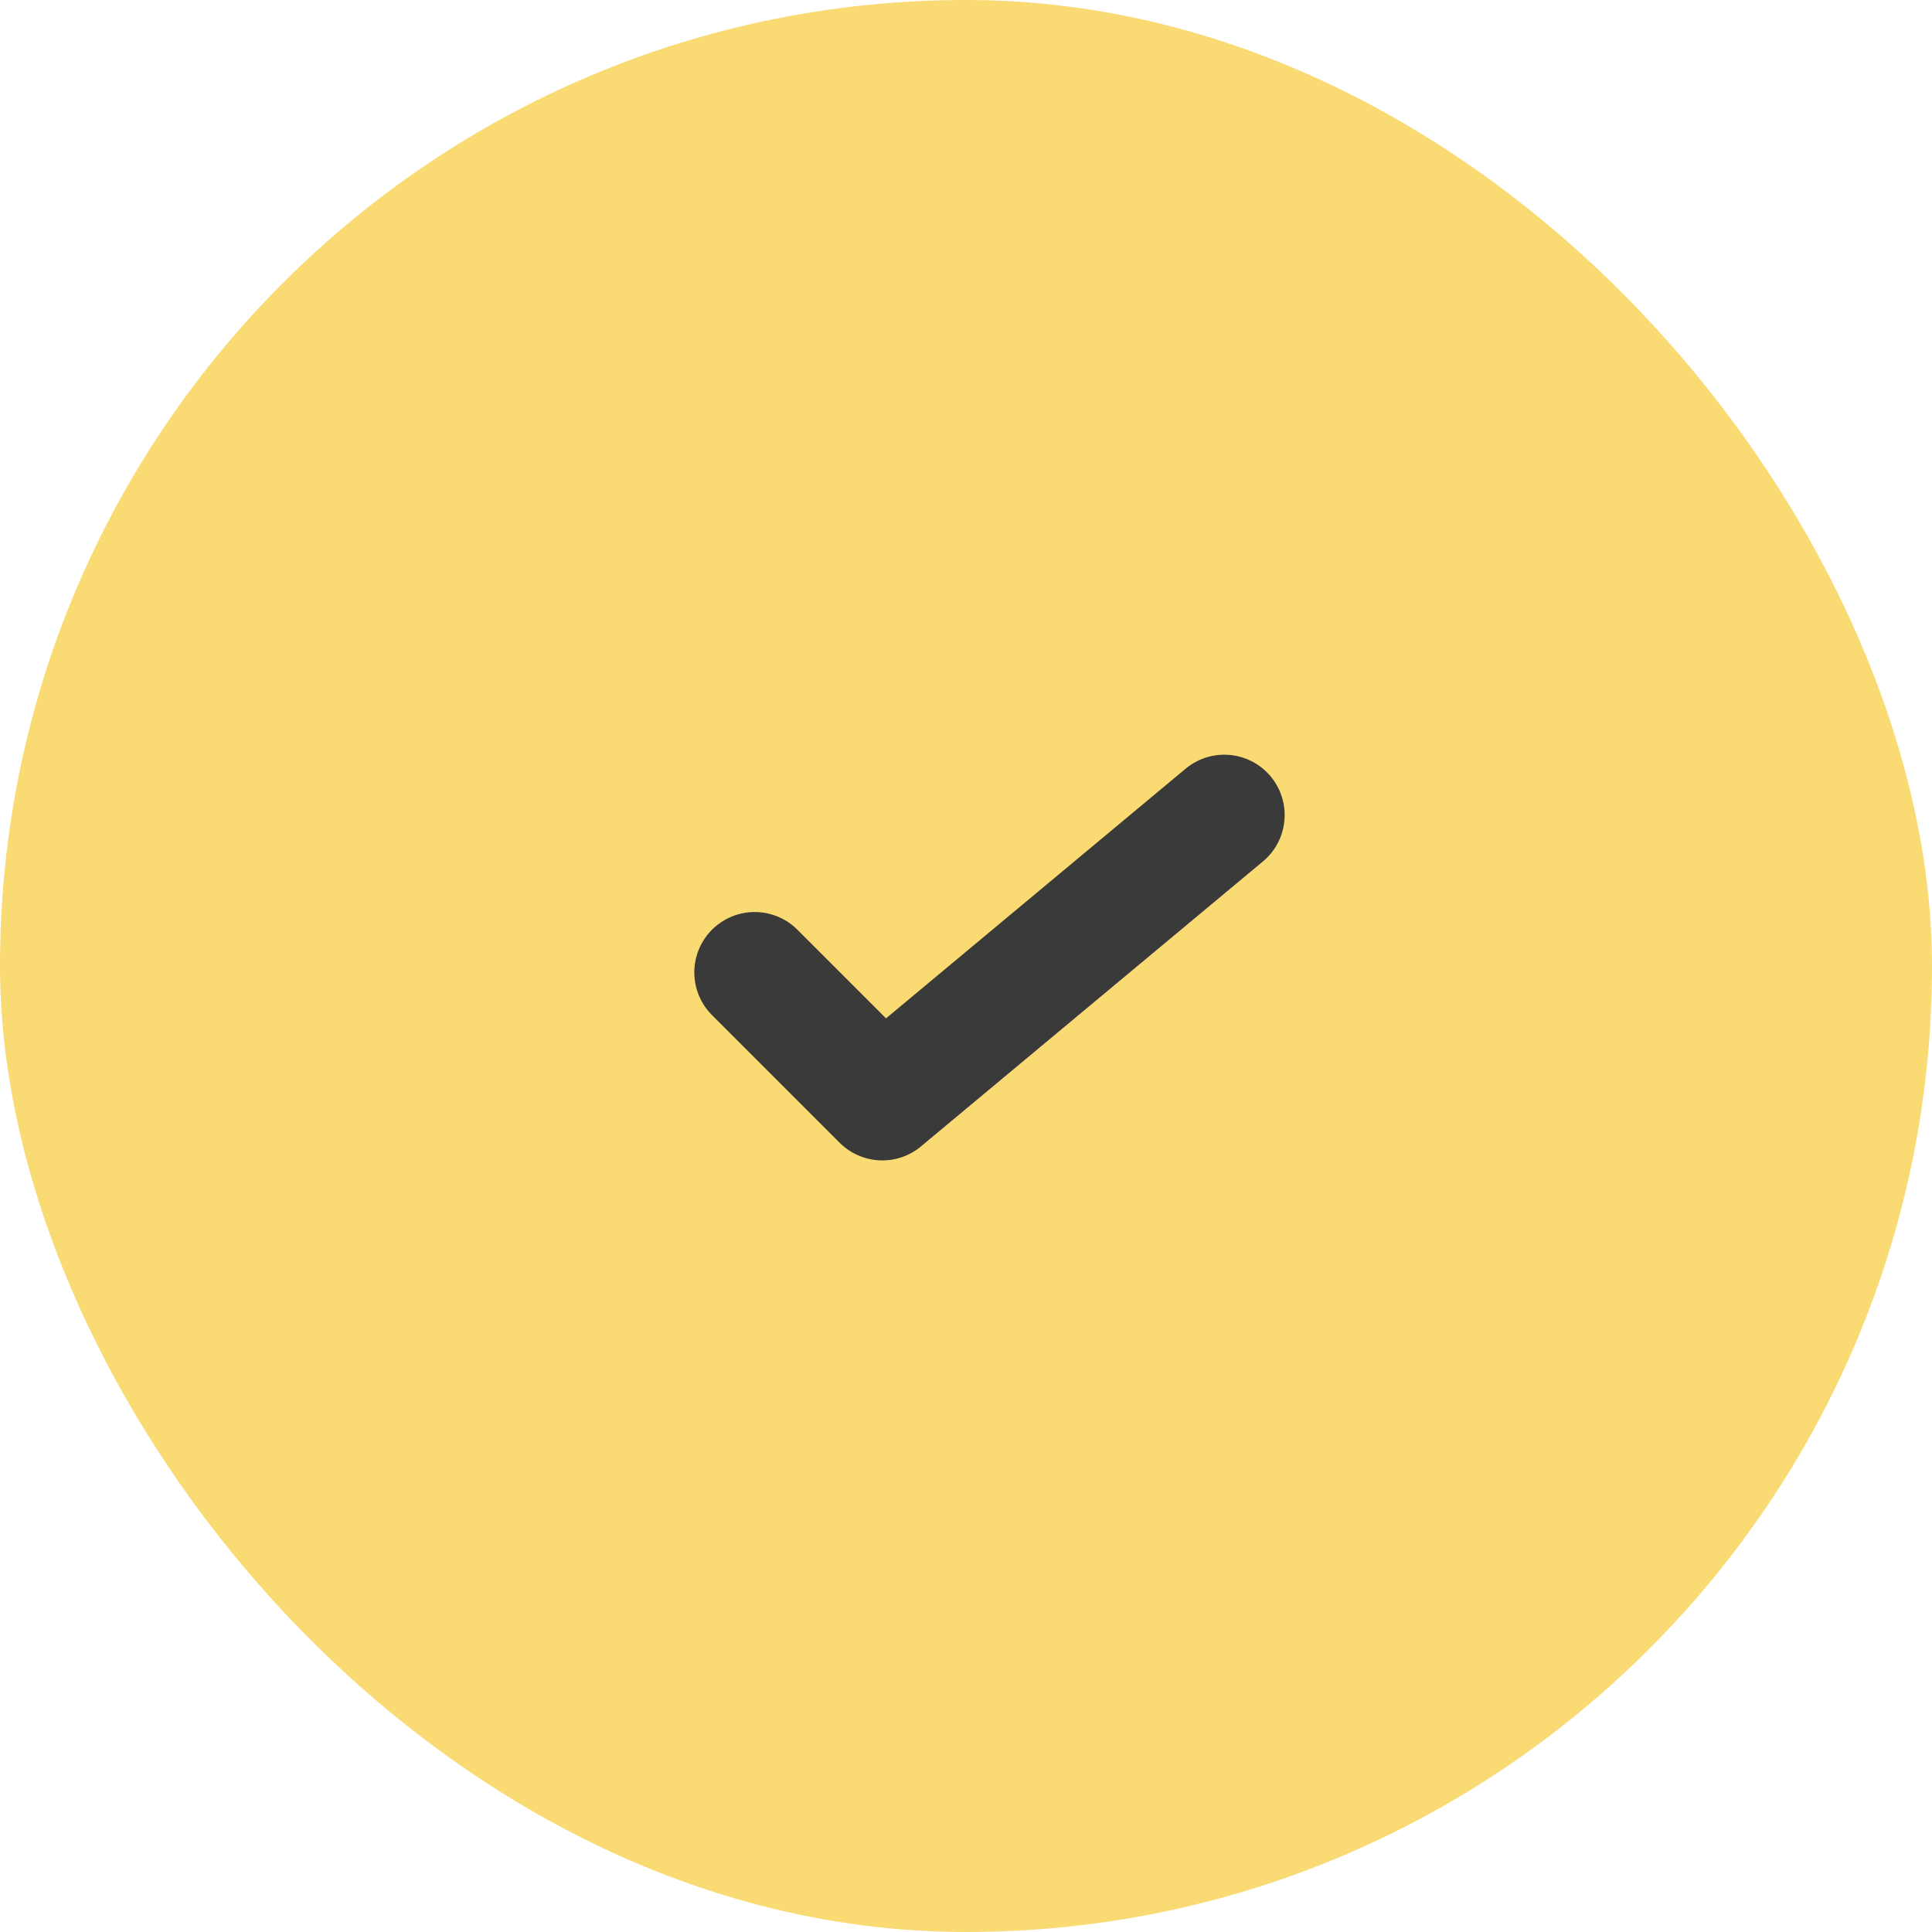
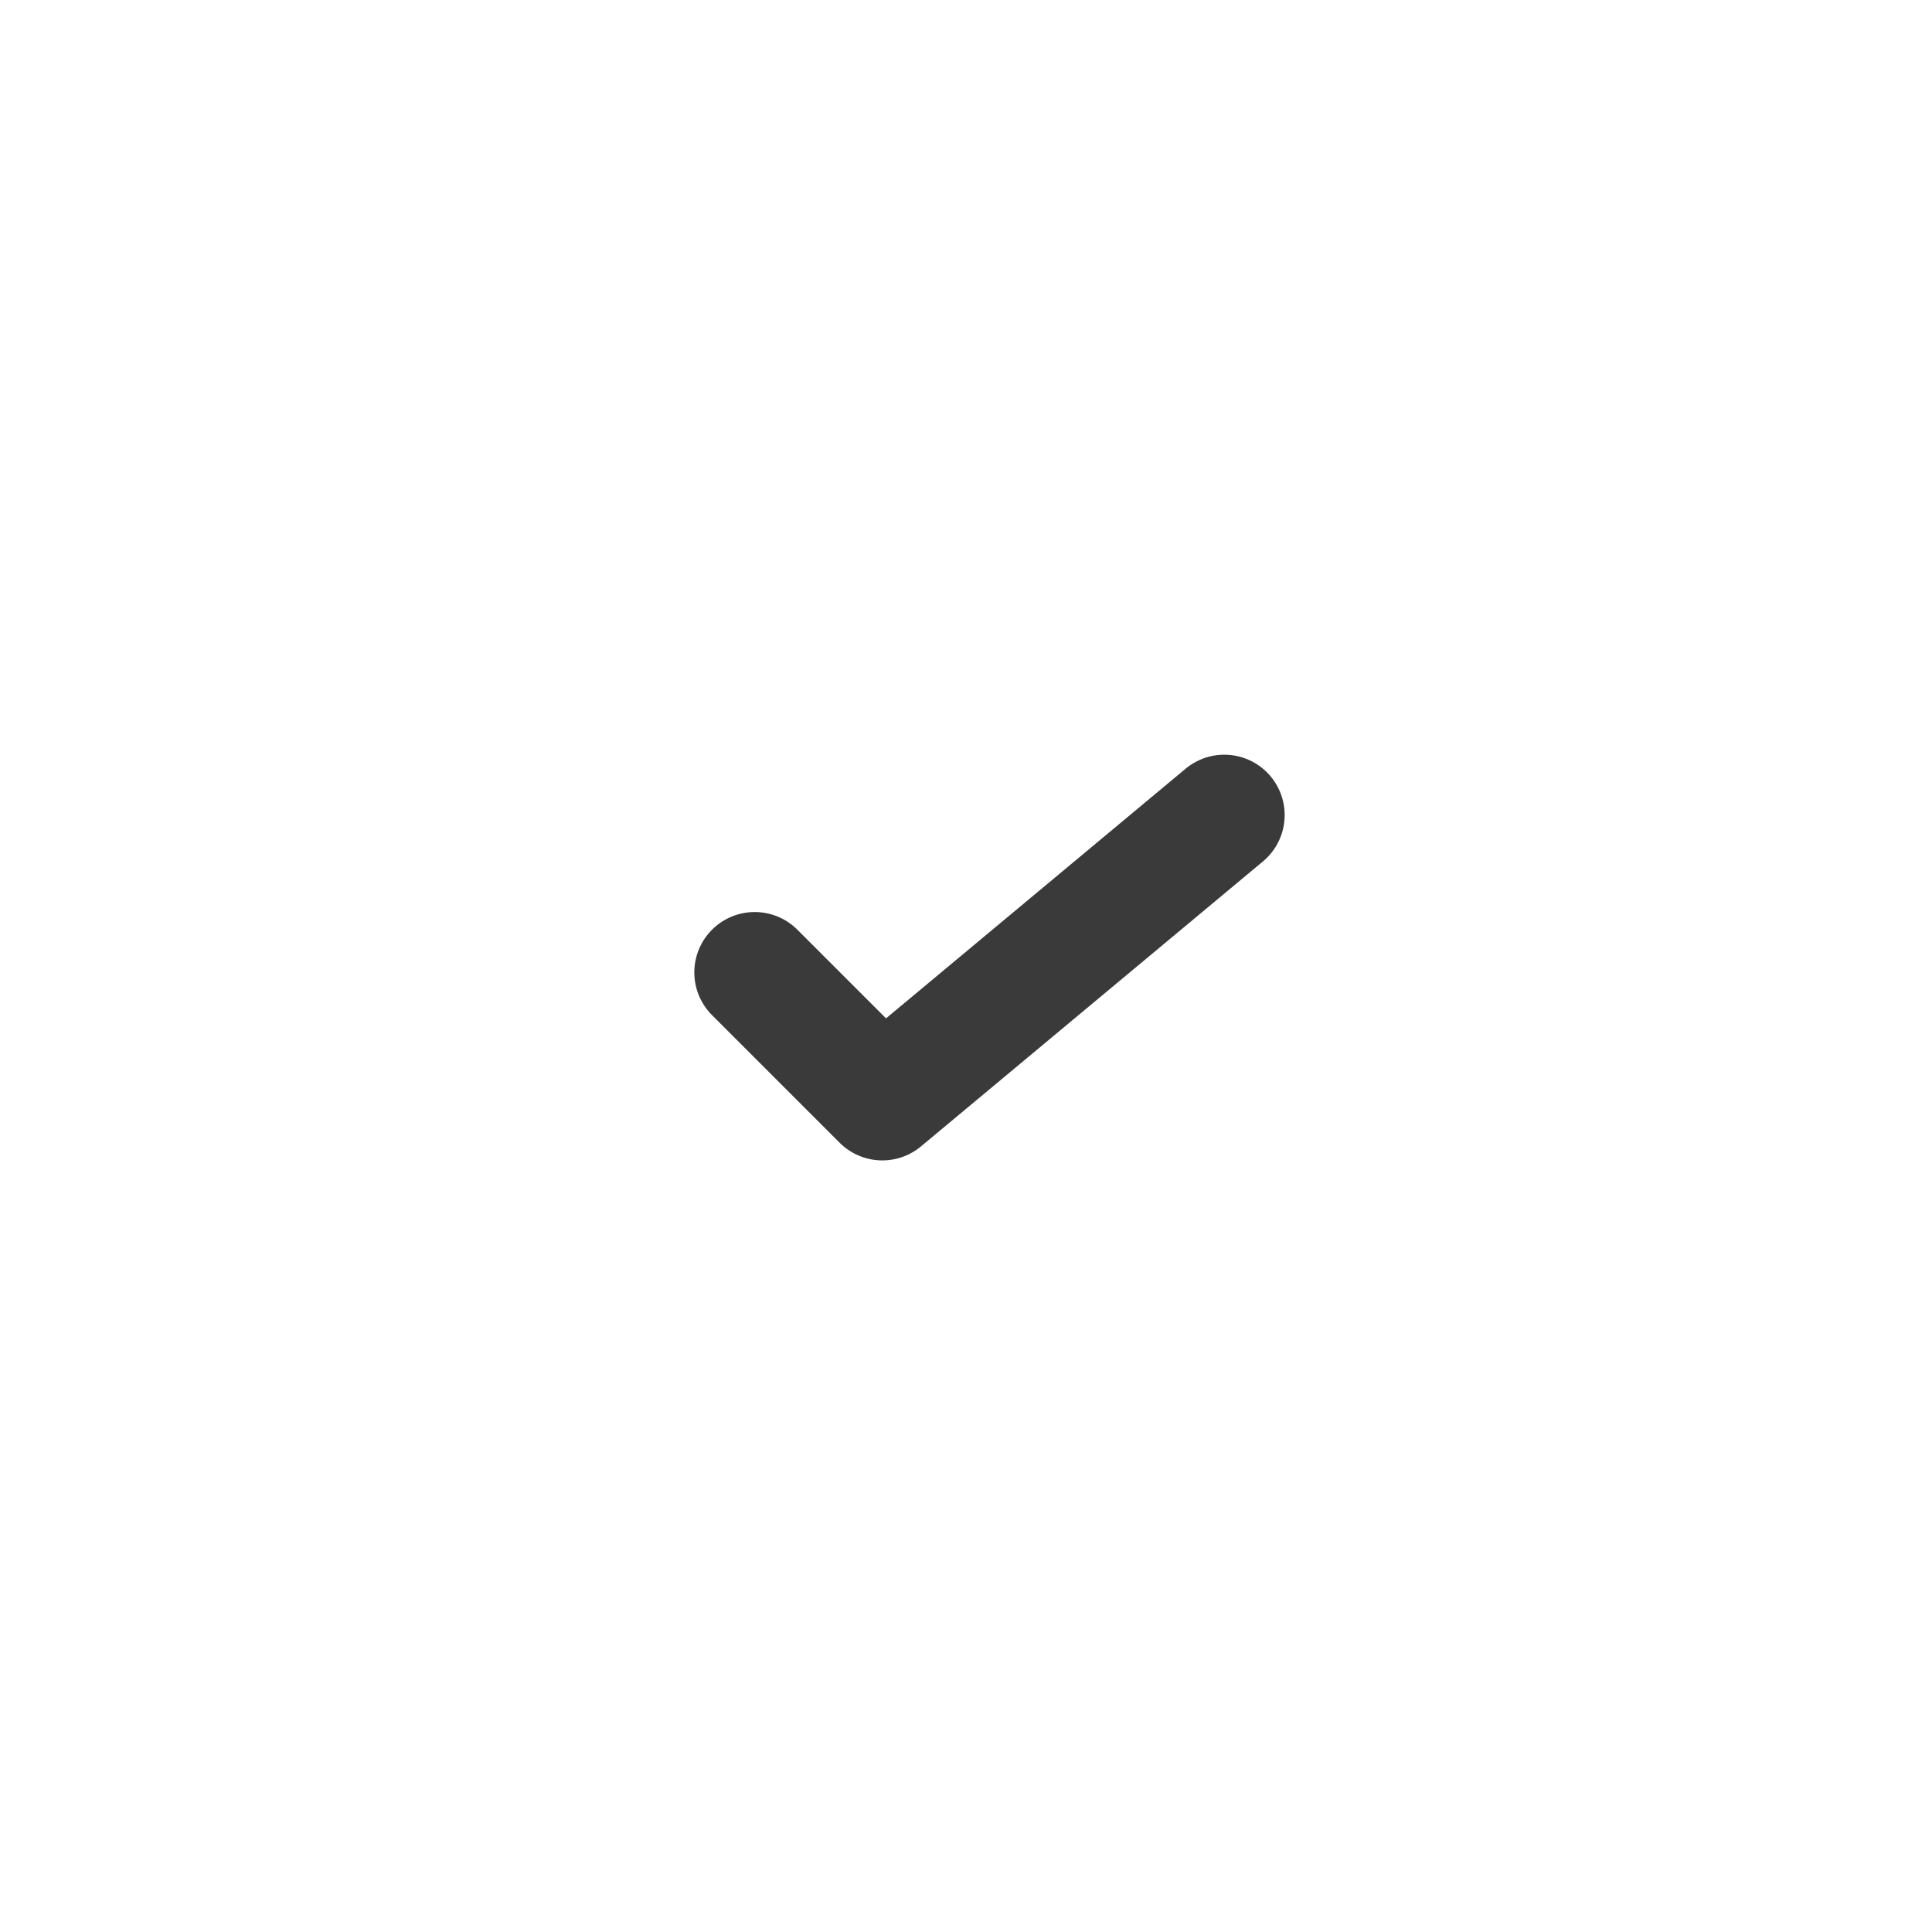
<svg xmlns="http://www.w3.org/2000/svg" width="32" height="32" viewBox="0 0 32 32">
  <defs>
    <style>.a{fill:#f9da73;}.b{fill:none;stroke:#3a3a3a;stroke-linecap:round;stroke-linejoin:round;stroke-miterlimit:10;stroke-width:2px;}</style>
  </defs>
-   <rect class="a" width="32" height="32" rx="16" />
  <path class="b" d="M0,2.606,2.114,4.72,7.778,0" transform="translate(12.5 13.5)" />
</svg>